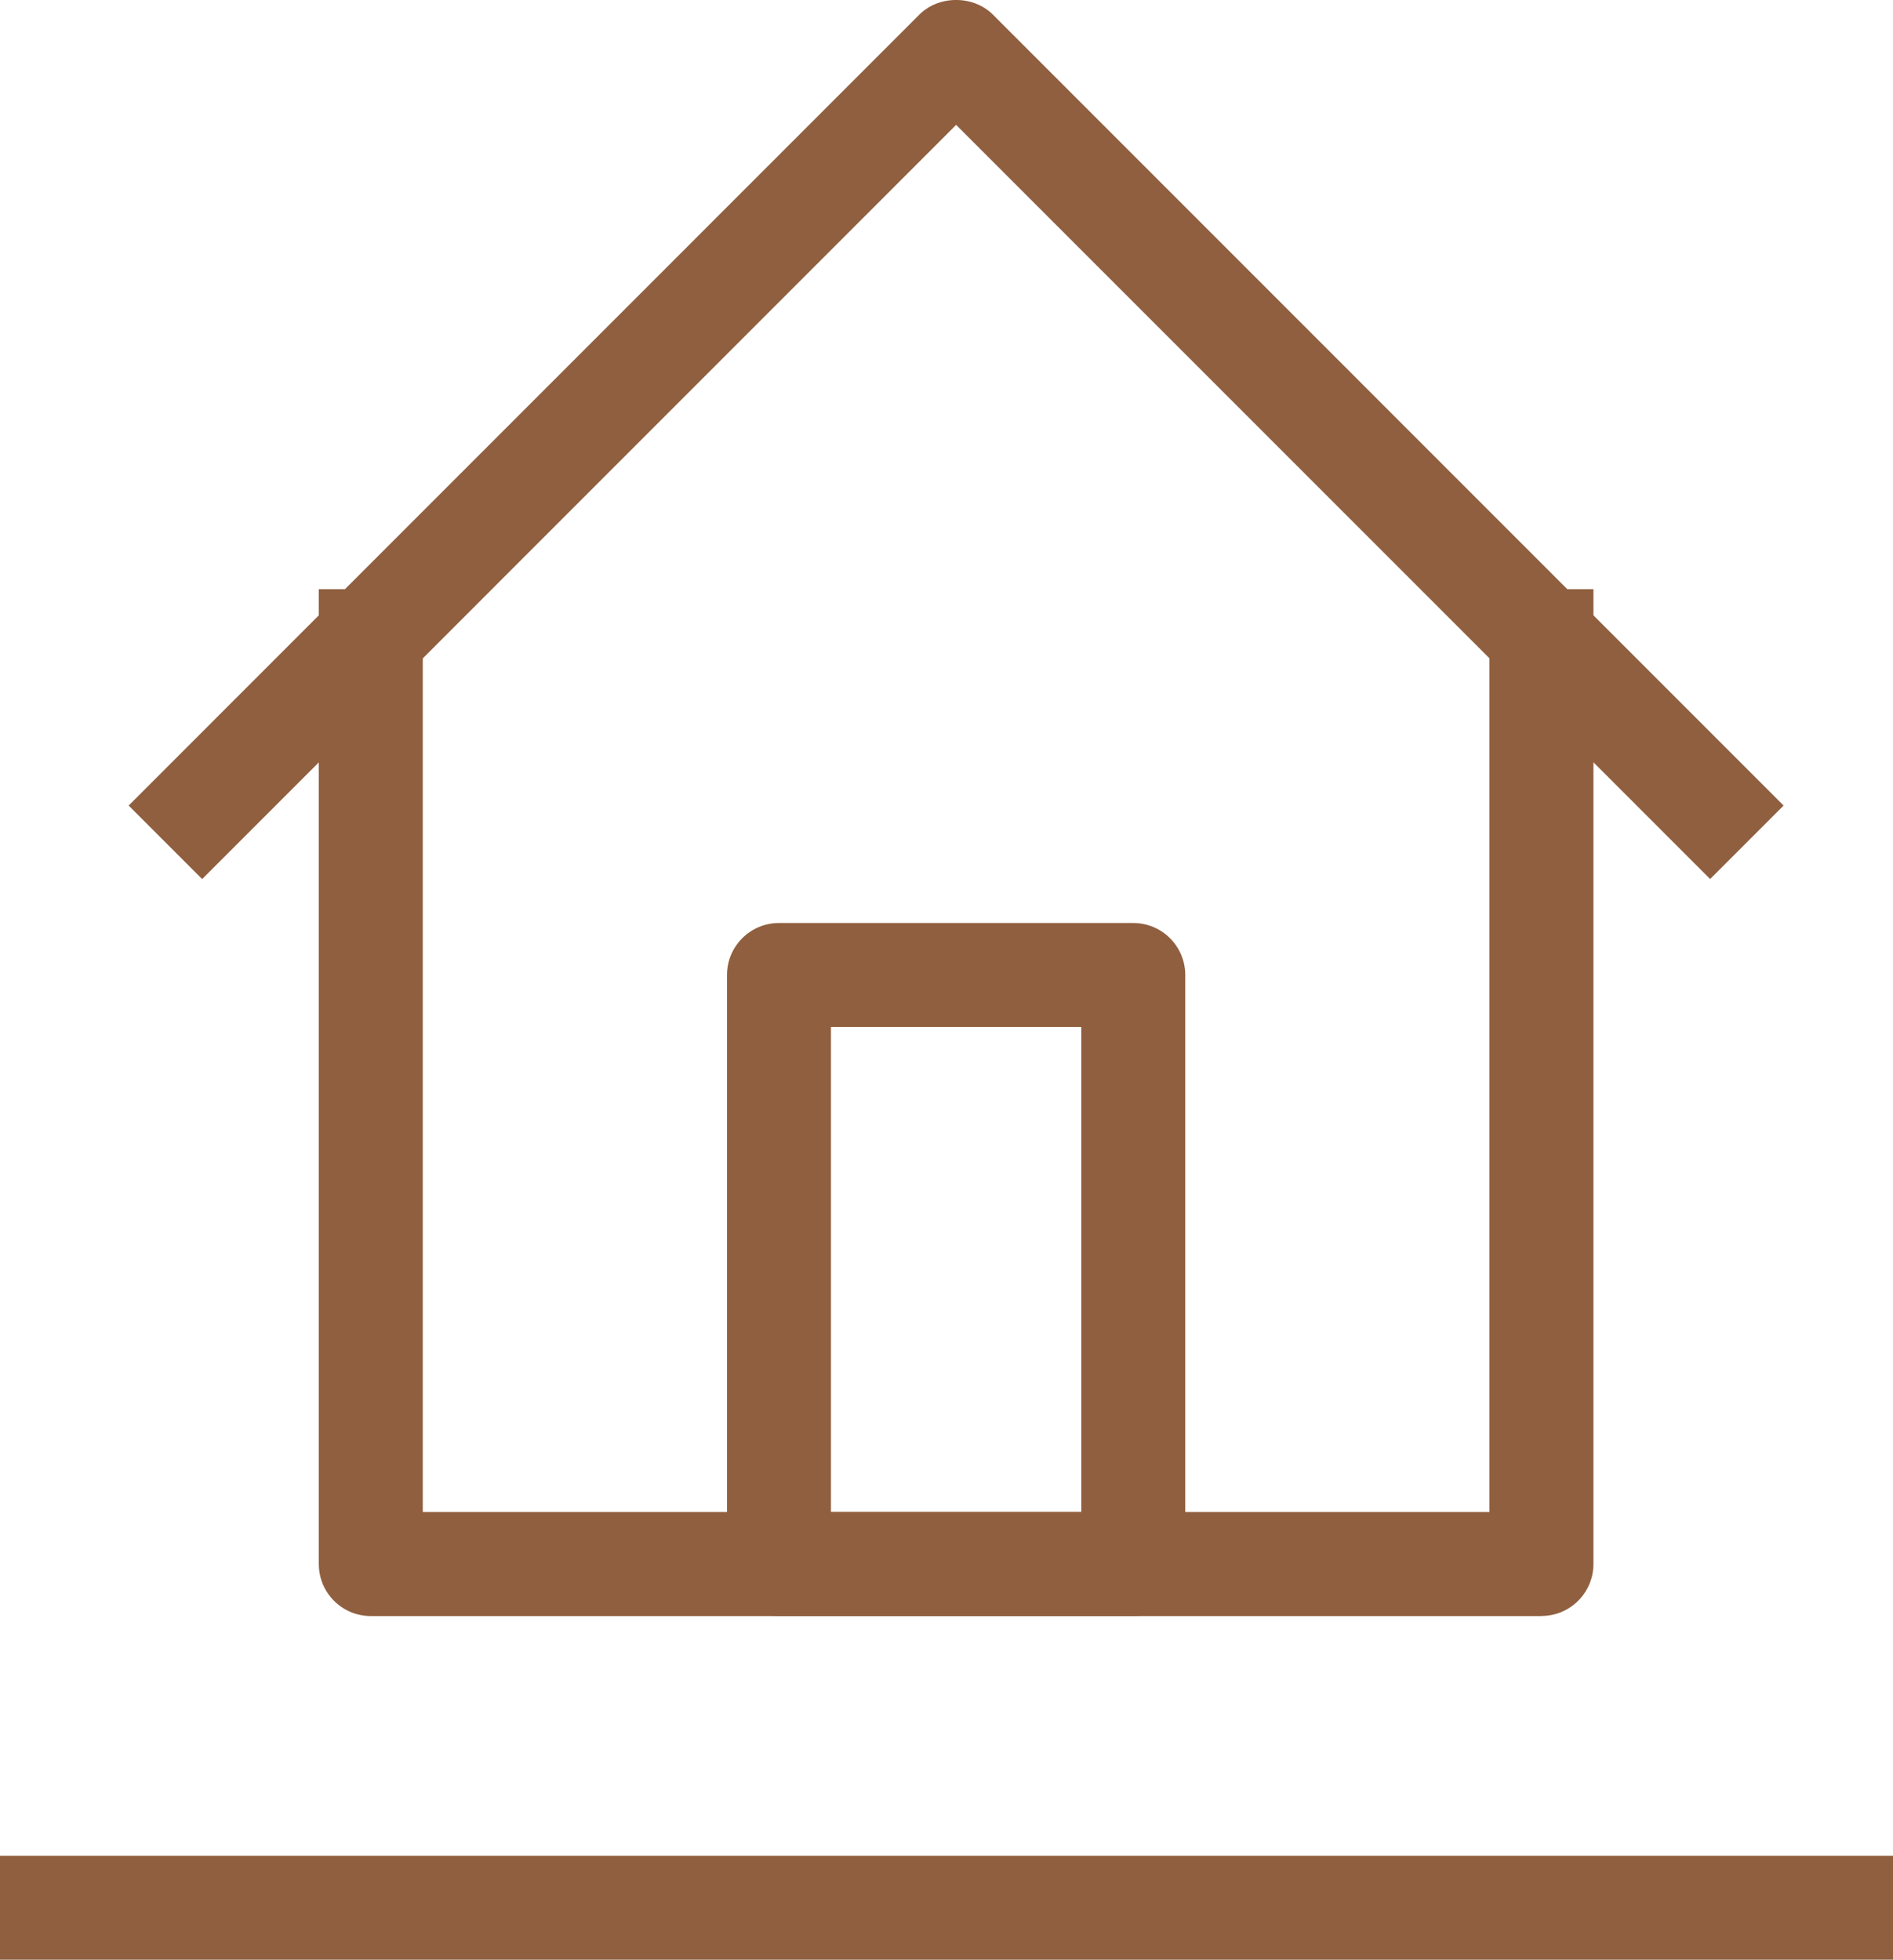
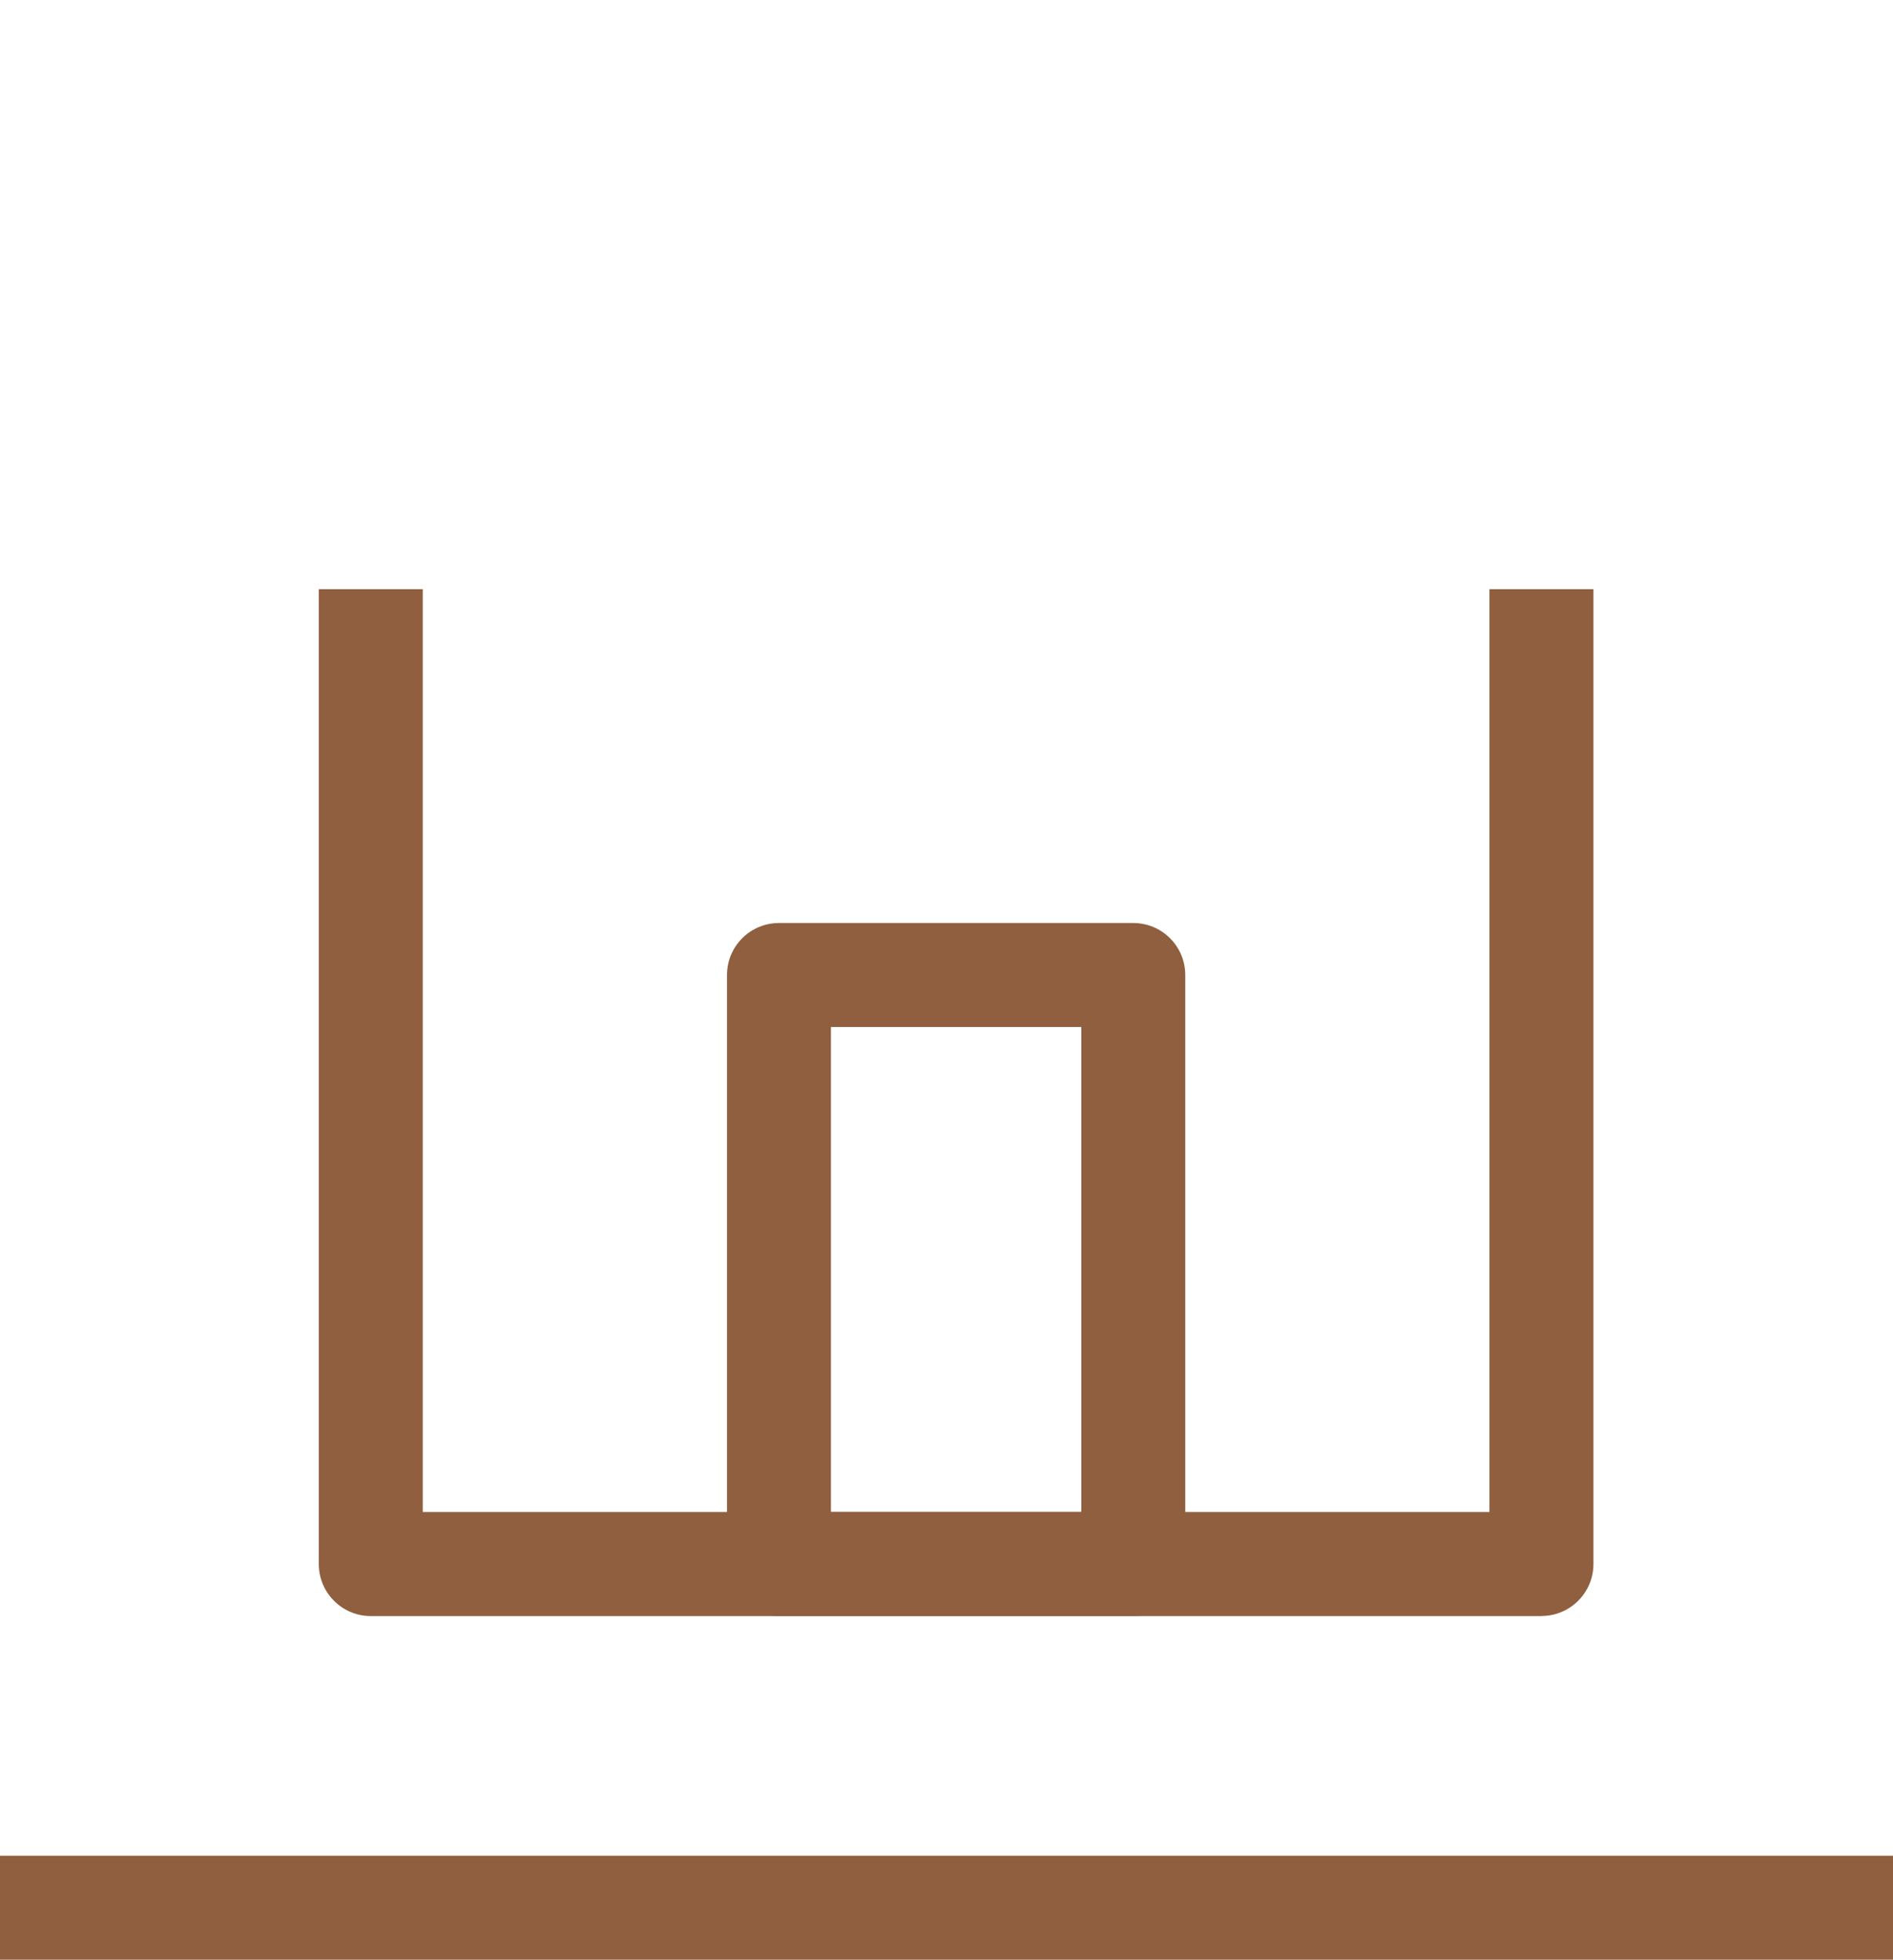
<svg xmlns="http://www.w3.org/2000/svg" id="Layer_1" data-name="Layer 1" viewBox="0 0 24 24.841">
  <defs>
    <style>
      .cls-1 {
        fill: #905f3f;
        stroke-width: 0px;
      }
    </style>
  </defs>
  <path class="cls-1" d="M19.543,20.485H4.701c-.364,0-.659-.295-.659-.659V7.469h1.318v11.697h13.524V7.469h1.318v12.356c0,.364-.295.659-.659.659Z" />
  <path class="cls-1" d="M14.368,20.485h-4.492c-.364,0-.659-.295-.659-.659v-7.467c0-.364.295-.659.659-.659h4.492c.364,0,.659.295.659.659v7.467c0,.364-.295.659-.659.659ZM10.535,19.167h3.174v-6.149h-3.174v6.149Z" />
-   <path class="cls-1" d="M21.682,11.143L12.122,1.583,2.563,11.143l-.932-.932L11.656.185c.247-.247.685-.247.932,0l10.025,10.026-.932.932Z" />
  <rect class="cls-1" y="23.523" width="24" height="1.318" />
</svg>